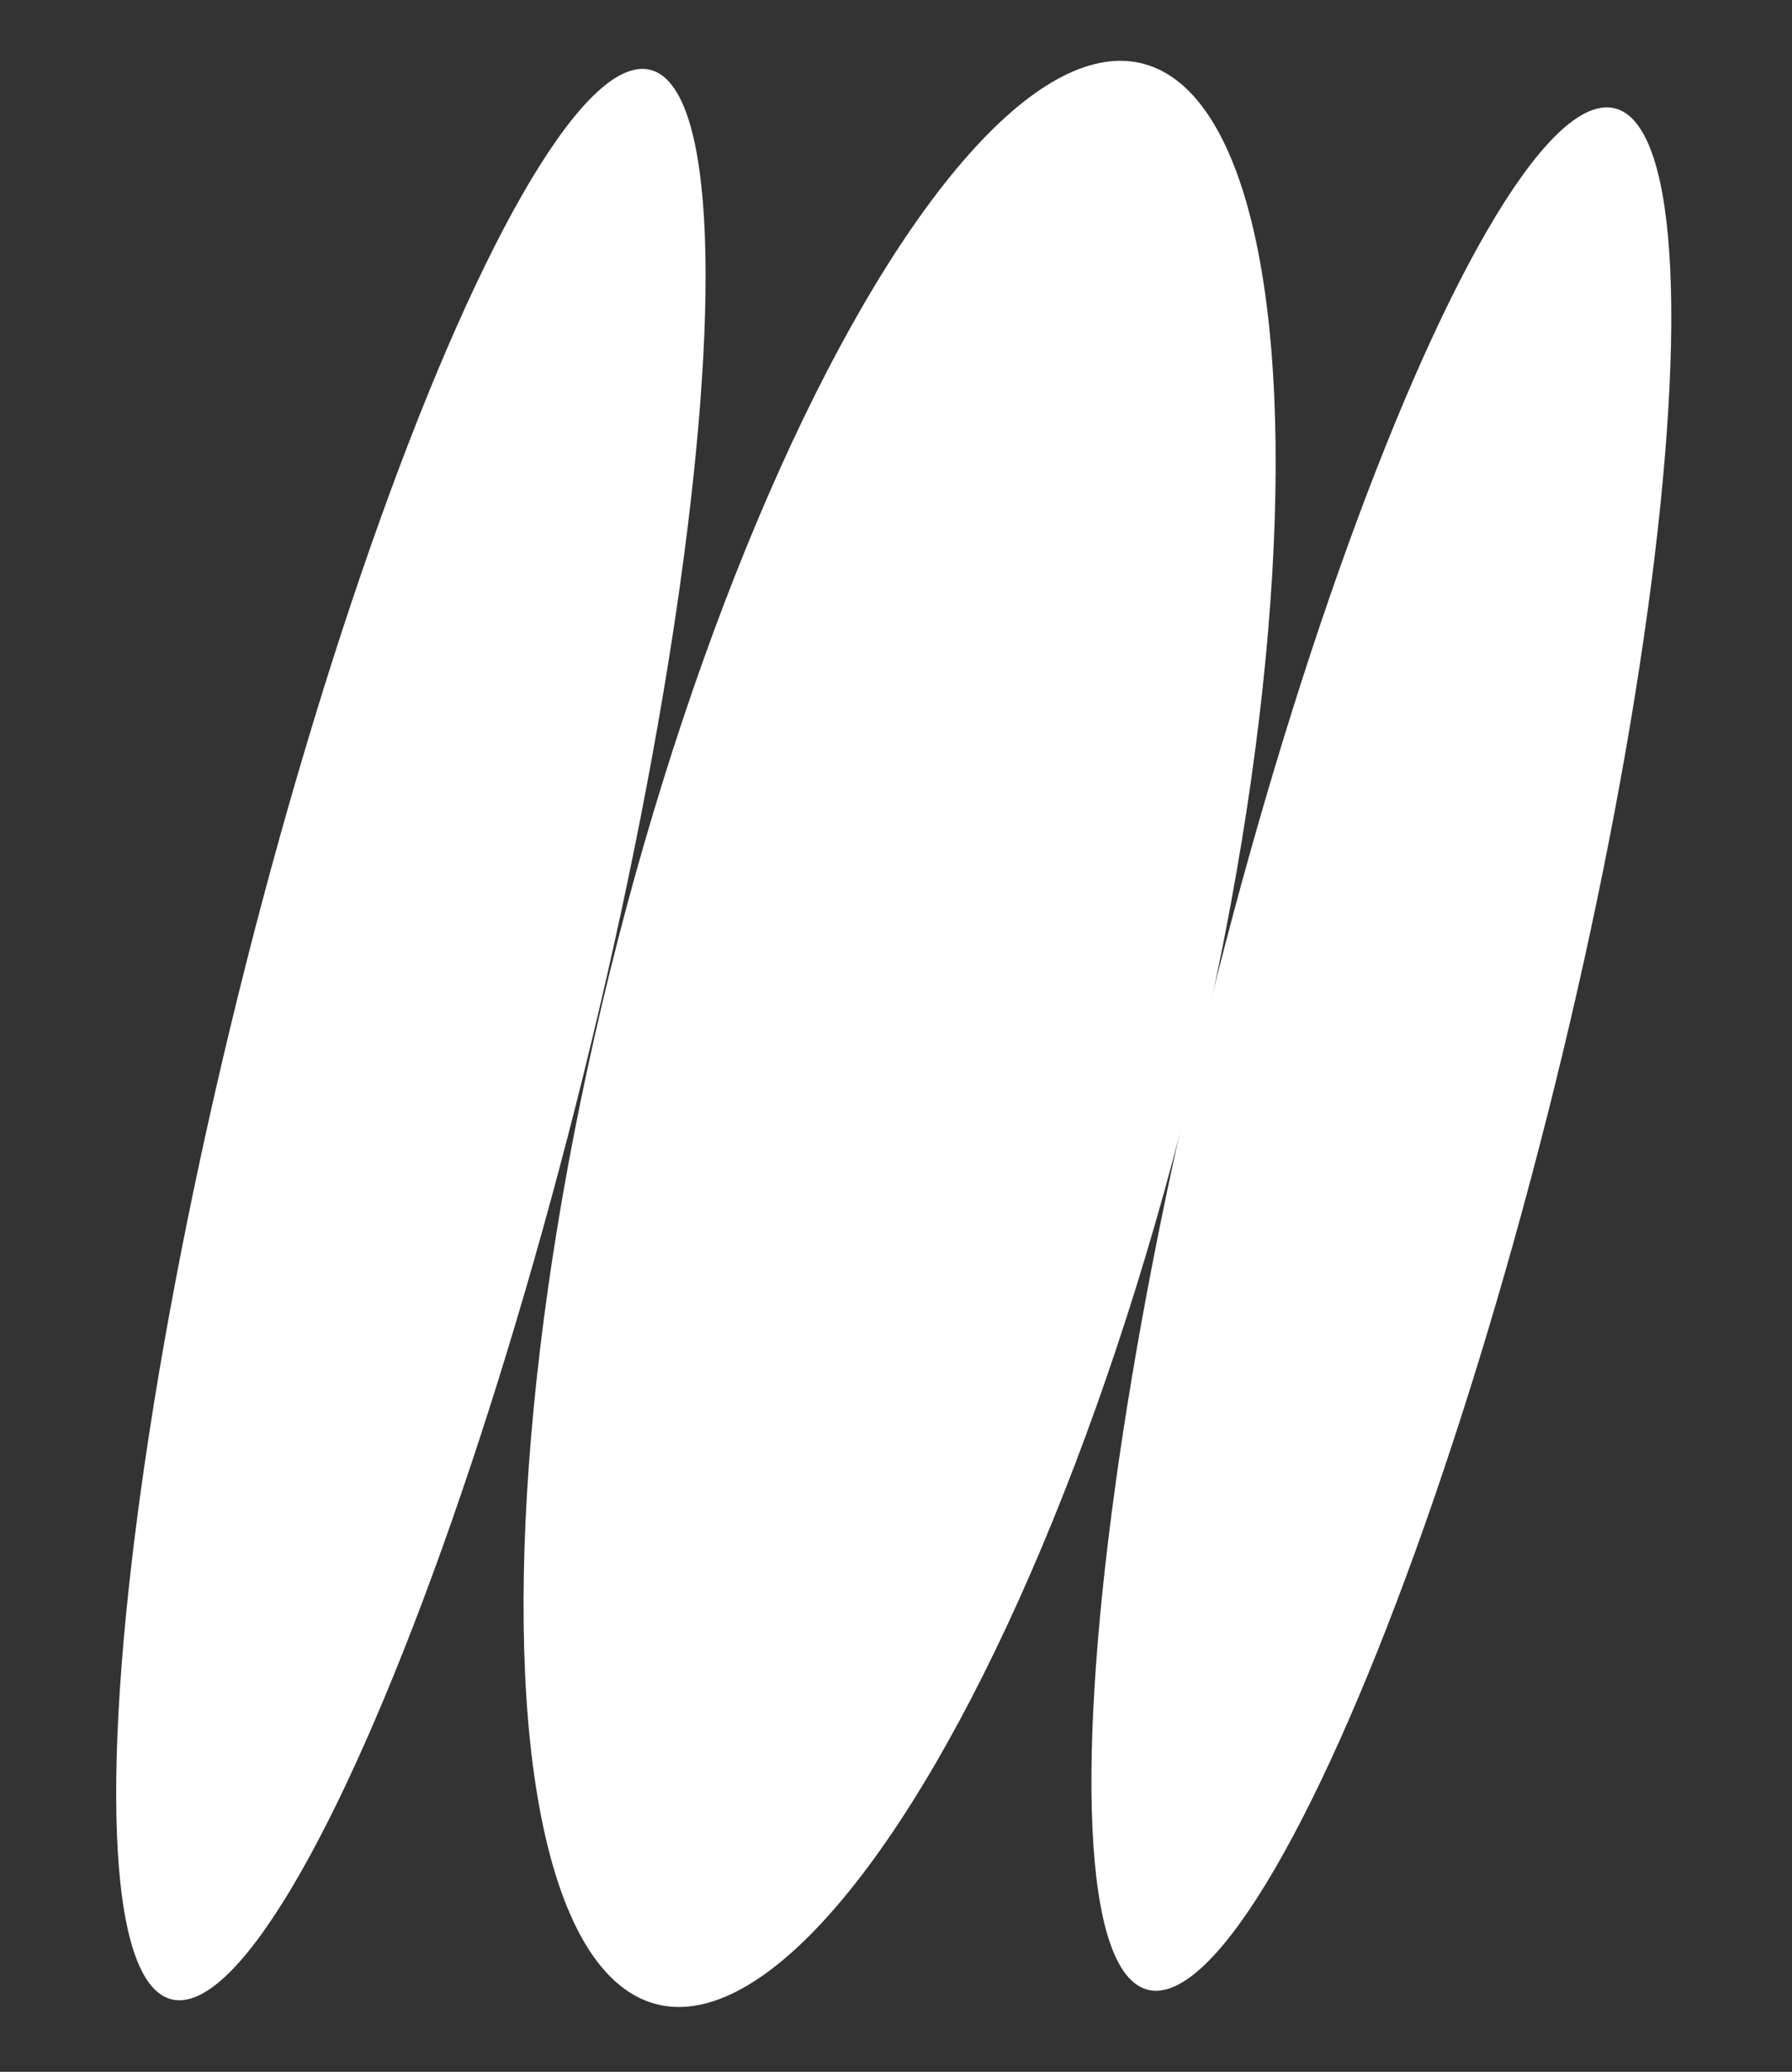
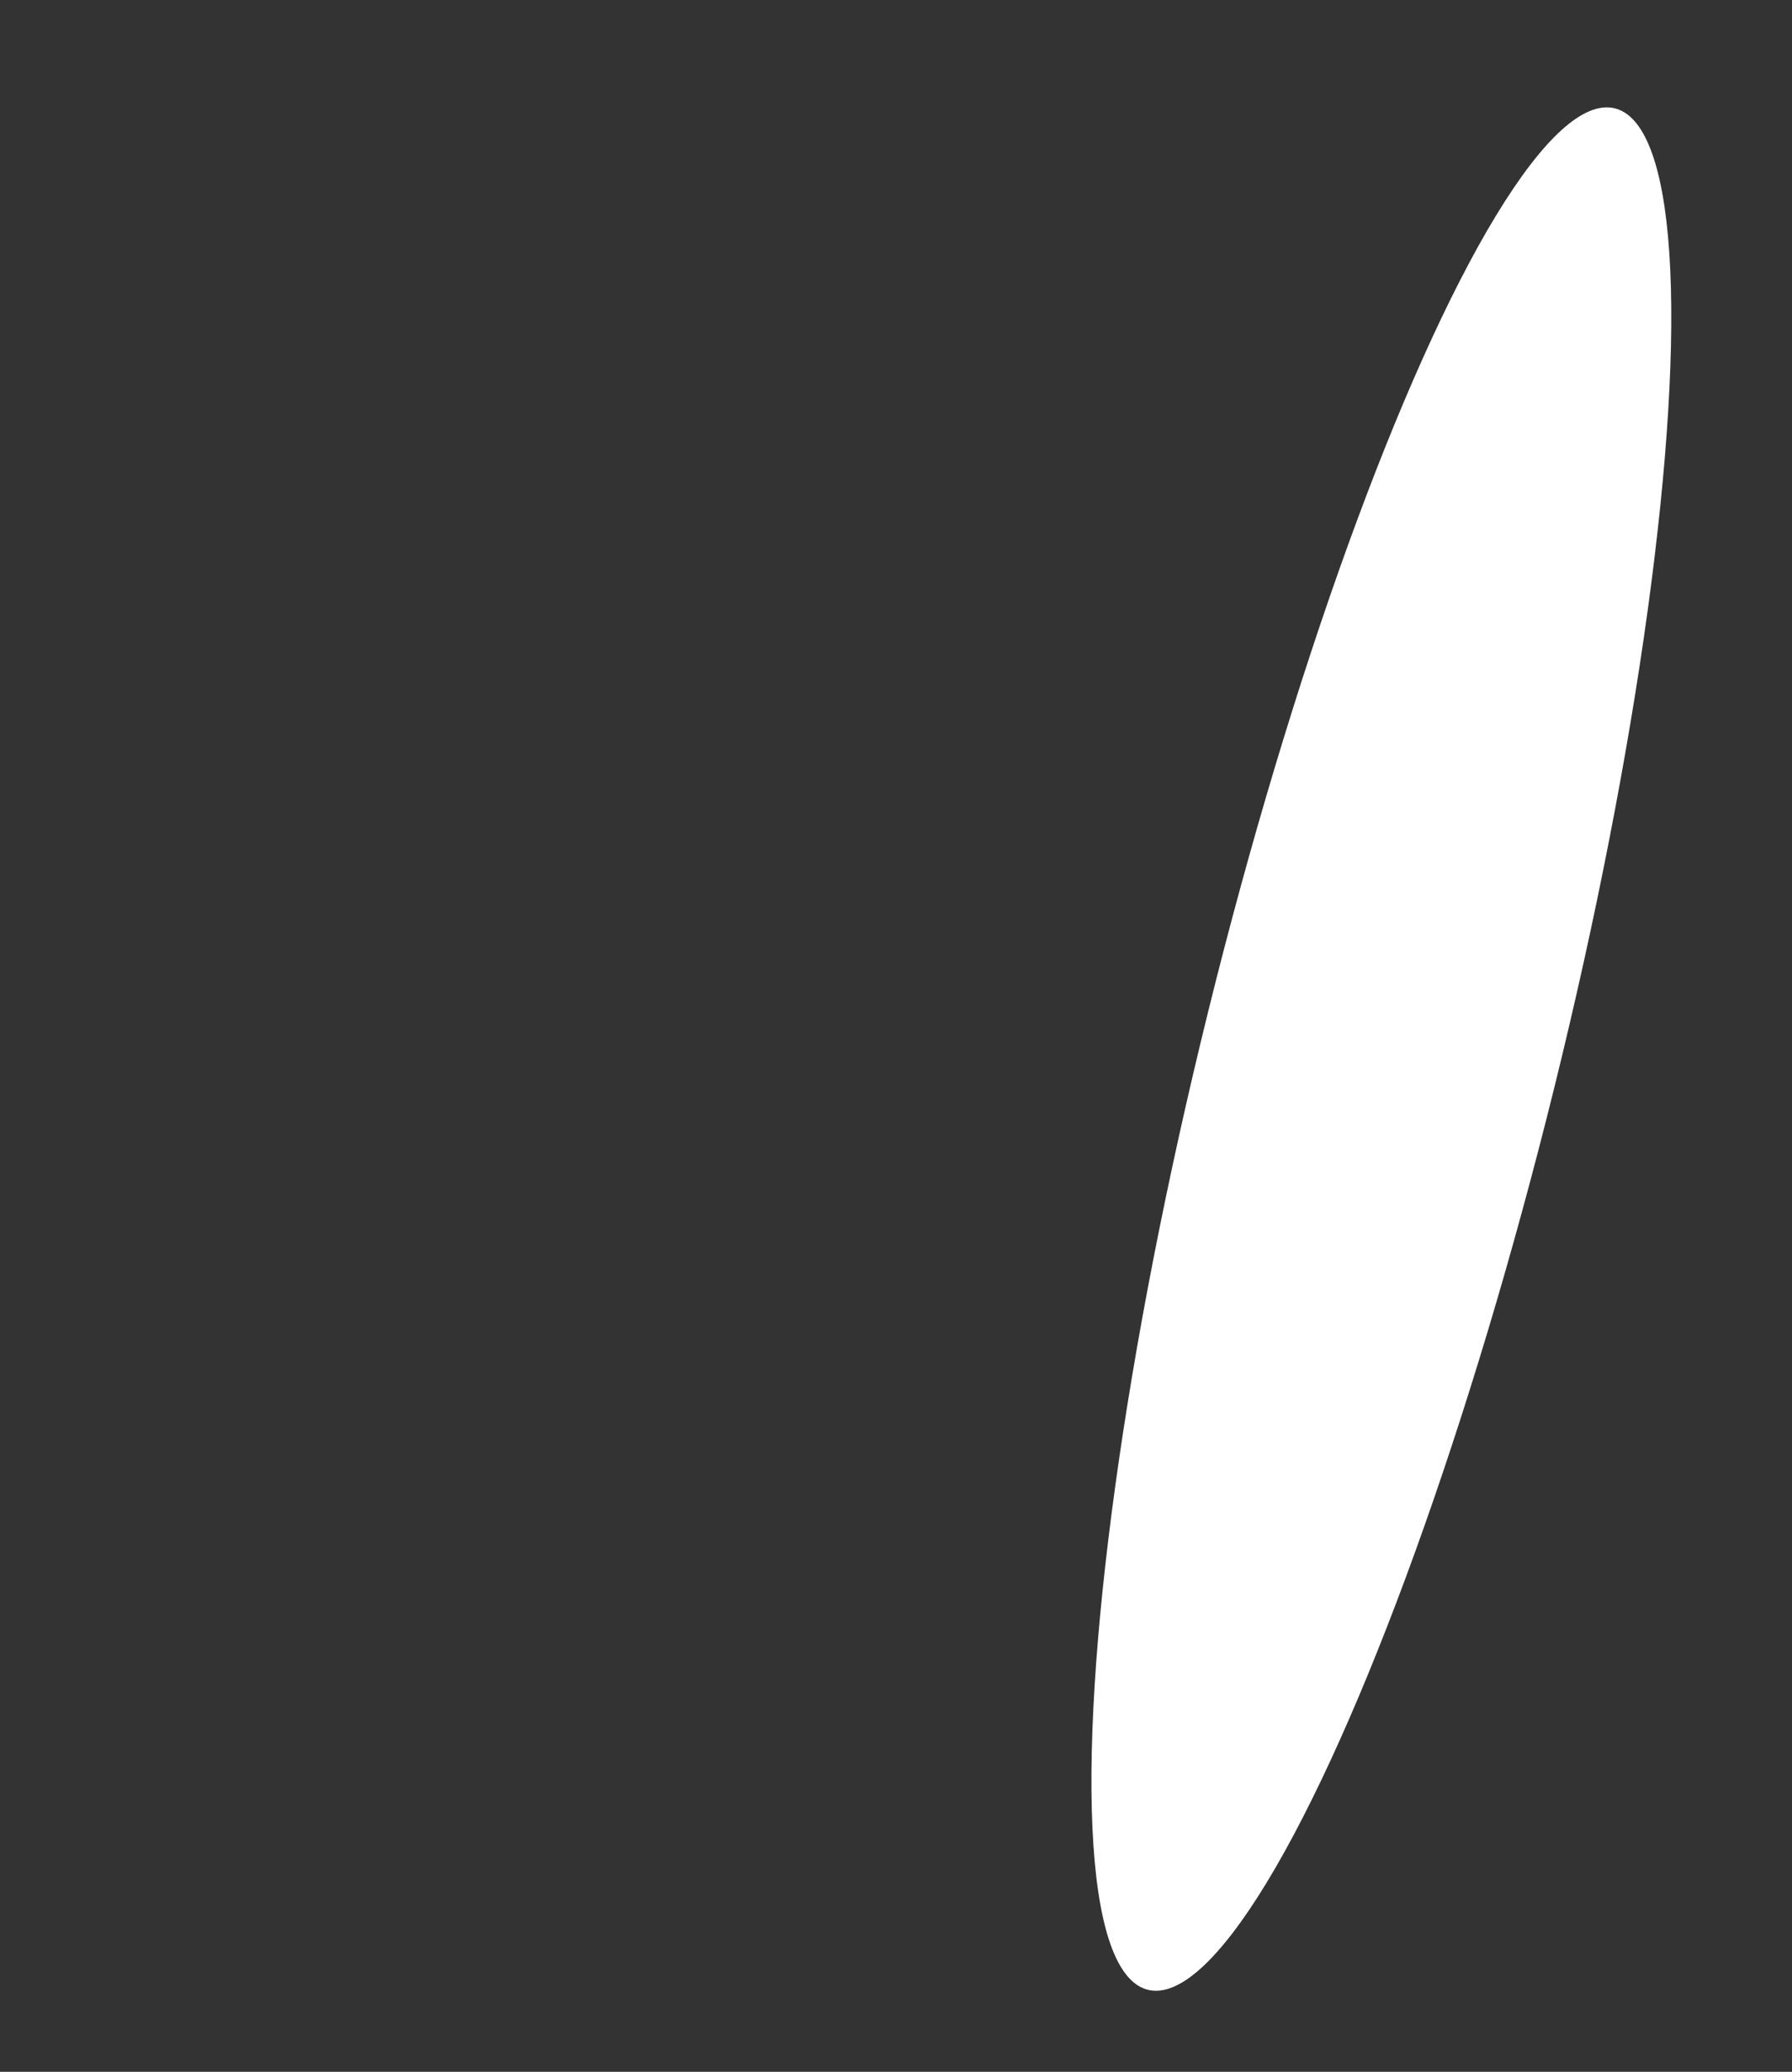
<svg xmlns="http://www.w3.org/2000/svg" width="340" height="393" viewBox="0 0 340 393" fill="none">
  <rect x="0" y="0" width="340" height="393" fill="#333333" stroke="none" />
  <ellipse cx="33.629" cy="183.82" rx="33.629" ry="183.82" transform="matrix(0.977 0.212 -0.24 0.971 273.35 13.379)" fill="white" />
-   <ellipse cx="33.629" cy="188.512" rx="33.629" ry="188.512" transform="matrix(0.977 0.212 -0.24 0.971 90.346 6.078)" fill="white" />
-   <ellipse cx="56.229" cy="189.701" rx="56.229" ry="189.701" transform="matrix(0.977 0.212 -0.24 0.971 161.277 0)" fill="white" />
</svg>